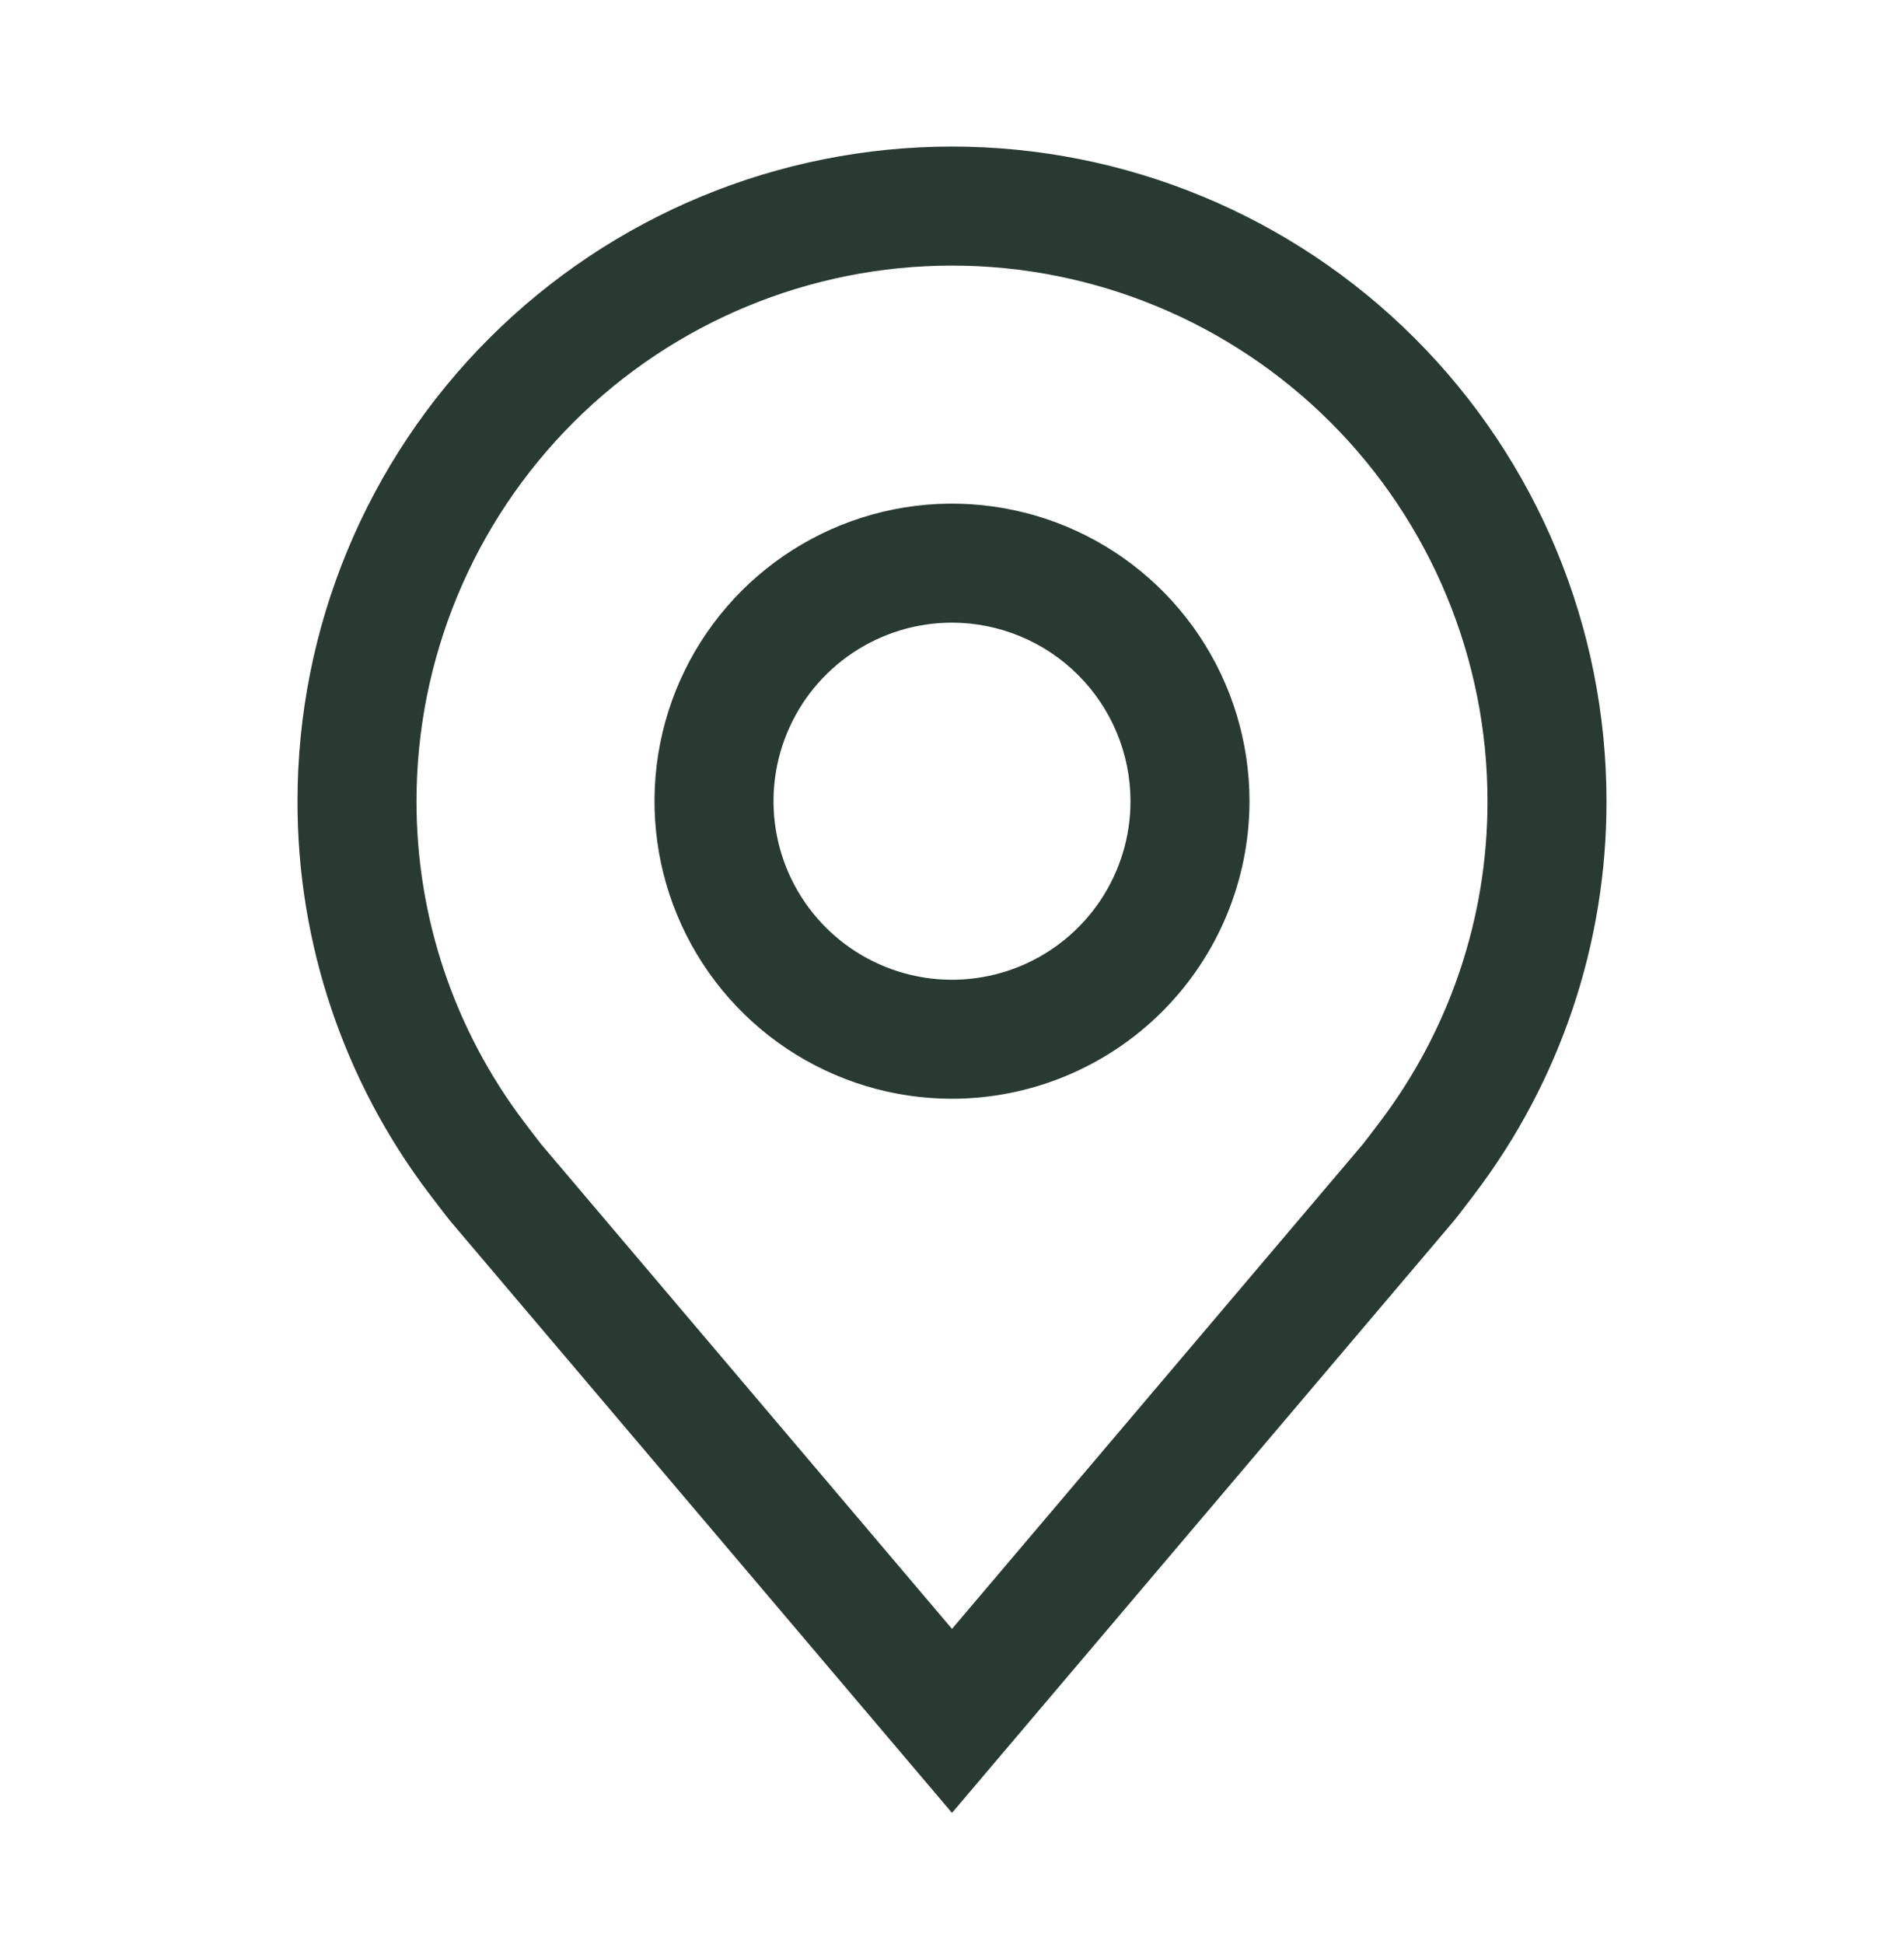
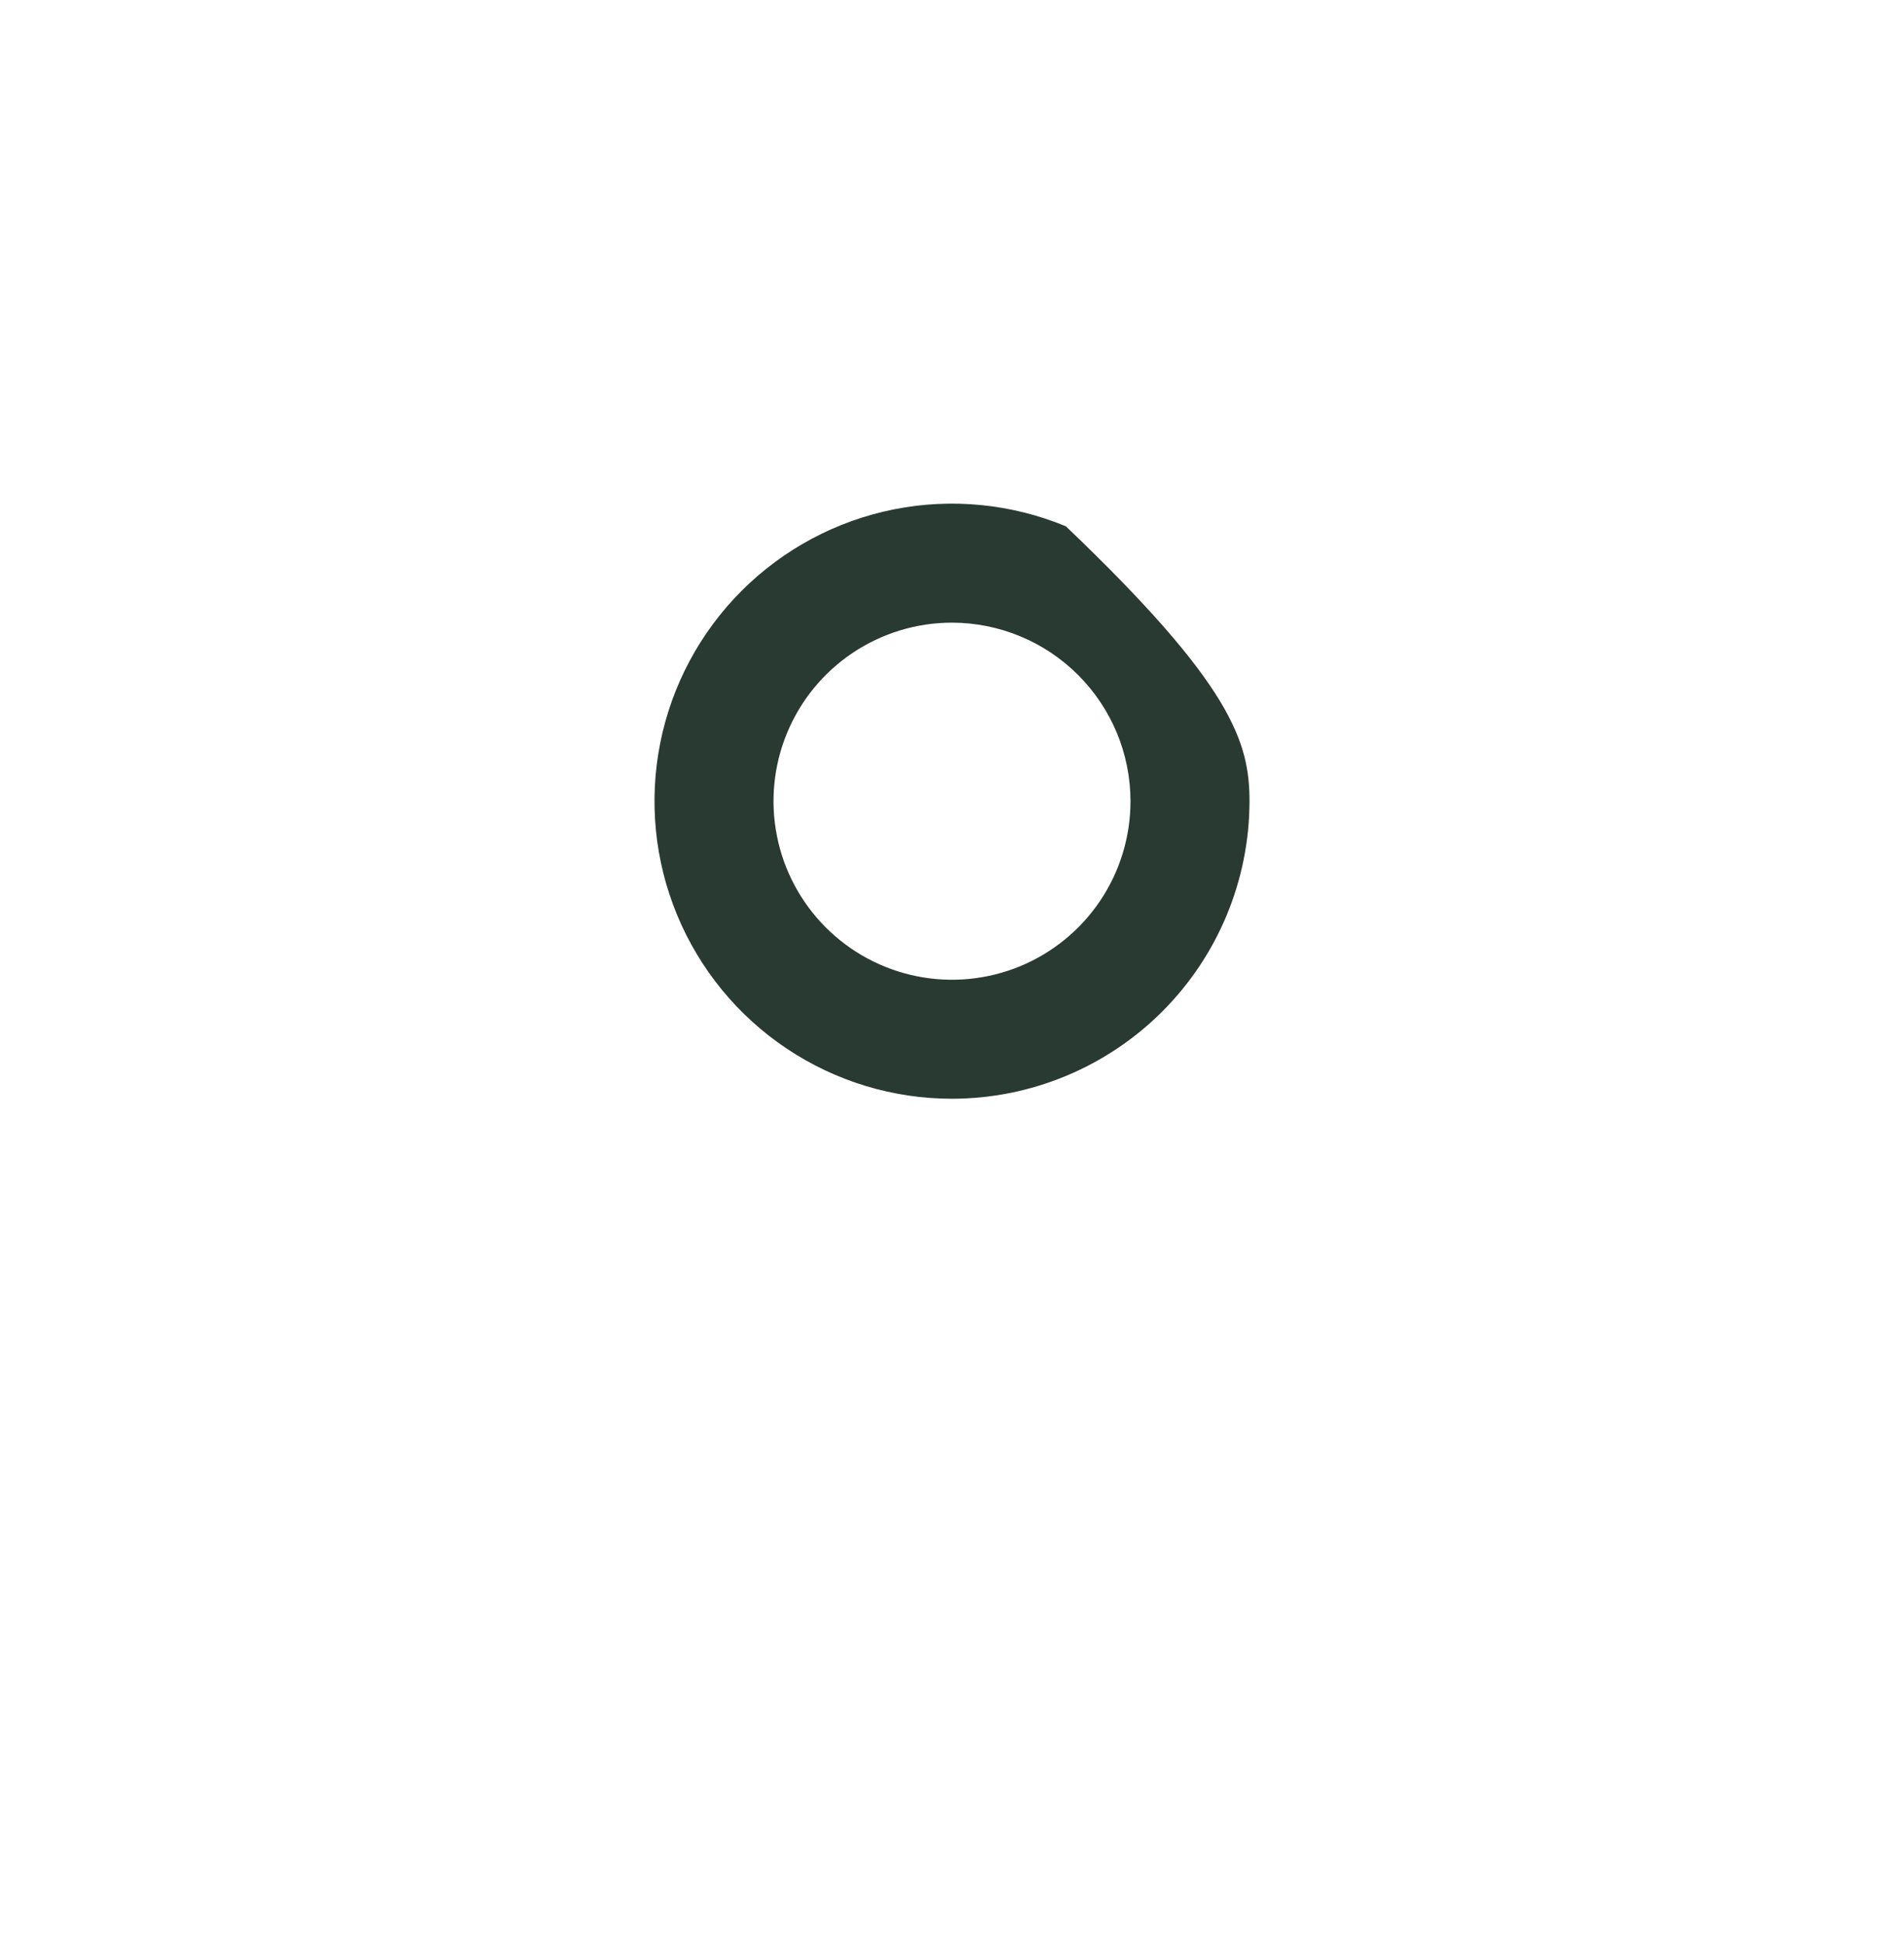
<svg xmlns="http://www.w3.org/2000/svg" width="48" height="49" viewBox="0 0 48 49" fill="none">
-   <path d="M24 27.694C22.517 27.694 21.067 27.255 19.833 26.43C18.6 25.606 17.639 24.435 17.071 23.064C16.503 21.694 16.355 20.186 16.644 18.731C16.933 17.276 17.648 15.94 18.697 14.891C19.746 13.842 21.082 13.128 22.537 12.838C23.992 12.549 25.5 12.698 26.87 13.265C28.241 13.833 29.412 14.794 30.236 16.028C31.06 17.261 31.5 18.711 31.5 20.194C31.498 22.183 30.707 24.089 29.301 25.495C27.895 26.901 25.988 27.692 24 27.694ZM24 15.694C23.11 15.694 22.24 15.958 21.5 16.453C20.76 16.947 20.183 17.65 19.843 18.472C19.502 19.294 19.413 20.199 19.587 21.072C19.76 21.945 20.189 22.747 20.818 23.376C21.447 24.006 22.249 24.434 23.122 24.608C23.995 24.782 24.9 24.692 25.722 24.352C26.544 24.011 27.247 23.434 27.742 22.694C28.236 21.954 28.5 21.084 28.5 20.194C28.499 19.001 28.024 17.857 27.18 17.014C26.337 16.17 25.193 15.696 24 15.694Z" fill="#283A32" />
-   <path d="M24 45.694L11.347 30.771C11.275 30.686 10.825 30.094 10.825 30.094C8.663 27.247 7.495 23.769 7.5 20.194C7.5 15.818 9.238 11.621 12.333 8.527C15.427 5.433 19.624 3.694 24 3.694C28.376 3.694 32.573 5.433 35.667 8.527C38.762 11.621 40.5 15.818 40.5 20.194C40.505 23.768 39.338 27.244 37.178 30.09L37.176 30.094C37.176 30.094 36.726 30.686 36.658 30.765L24 45.694ZM13.219 28.287C13.219 28.287 13.569 28.749 13.649 28.848L24 41.056L34.365 28.831C34.431 28.748 34.783 28.283 34.783 28.283C36.549 25.956 37.504 23.115 37.5 20.194C37.5 16.614 36.078 13.18 33.546 10.648C31.014 8.117 27.58 6.694 24 6.694C20.42 6.694 16.986 8.117 14.454 10.648C11.922 13.18 10.5 16.614 10.5 20.194C10.497 23.117 11.452 25.959 13.219 28.287Z" fill="#283A32" />
+   <path d="M24 27.694C22.517 27.694 21.067 27.255 19.833 26.43C18.6 25.606 17.639 24.435 17.071 23.064C16.503 21.694 16.355 20.186 16.644 18.731C16.933 17.276 17.648 15.94 18.697 14.891C19.746 13.842 21.082 13.128 22.537 12.838C23.992 12.549 25.5 12.698 26.87 13.265C31.06 17.261 31.5 18.711 31.5 20.194C31.498 22.183 30.707 24.089 29.301 25.495C27.895 26.901 25.988 27.692 24 27.694ZM24 15.694C23.11 15.694 22.24 15.958 21.5 16.453C20.76 16.947 20.183 17.65 19.843 18.472C19.502 19.294 19.413 20.199 19.587 21.072C19.76 21.945 20.189 22.747 20.818 23.376C21.447 24.006 22.249 24.434 23.122 24.608C23.995 24.782 24.9 24.692 25.722 24.352C26.544 24.011 27.247 23.434 27.742 22.694C28.236 21.954 28.5 21.084 28.5 20.194C28.499 19.001 28.024 17.857 27.18 17.014C26.337 16.17 25.193 15.696 24 15.694Z" fill="#283A32" />
</svg>